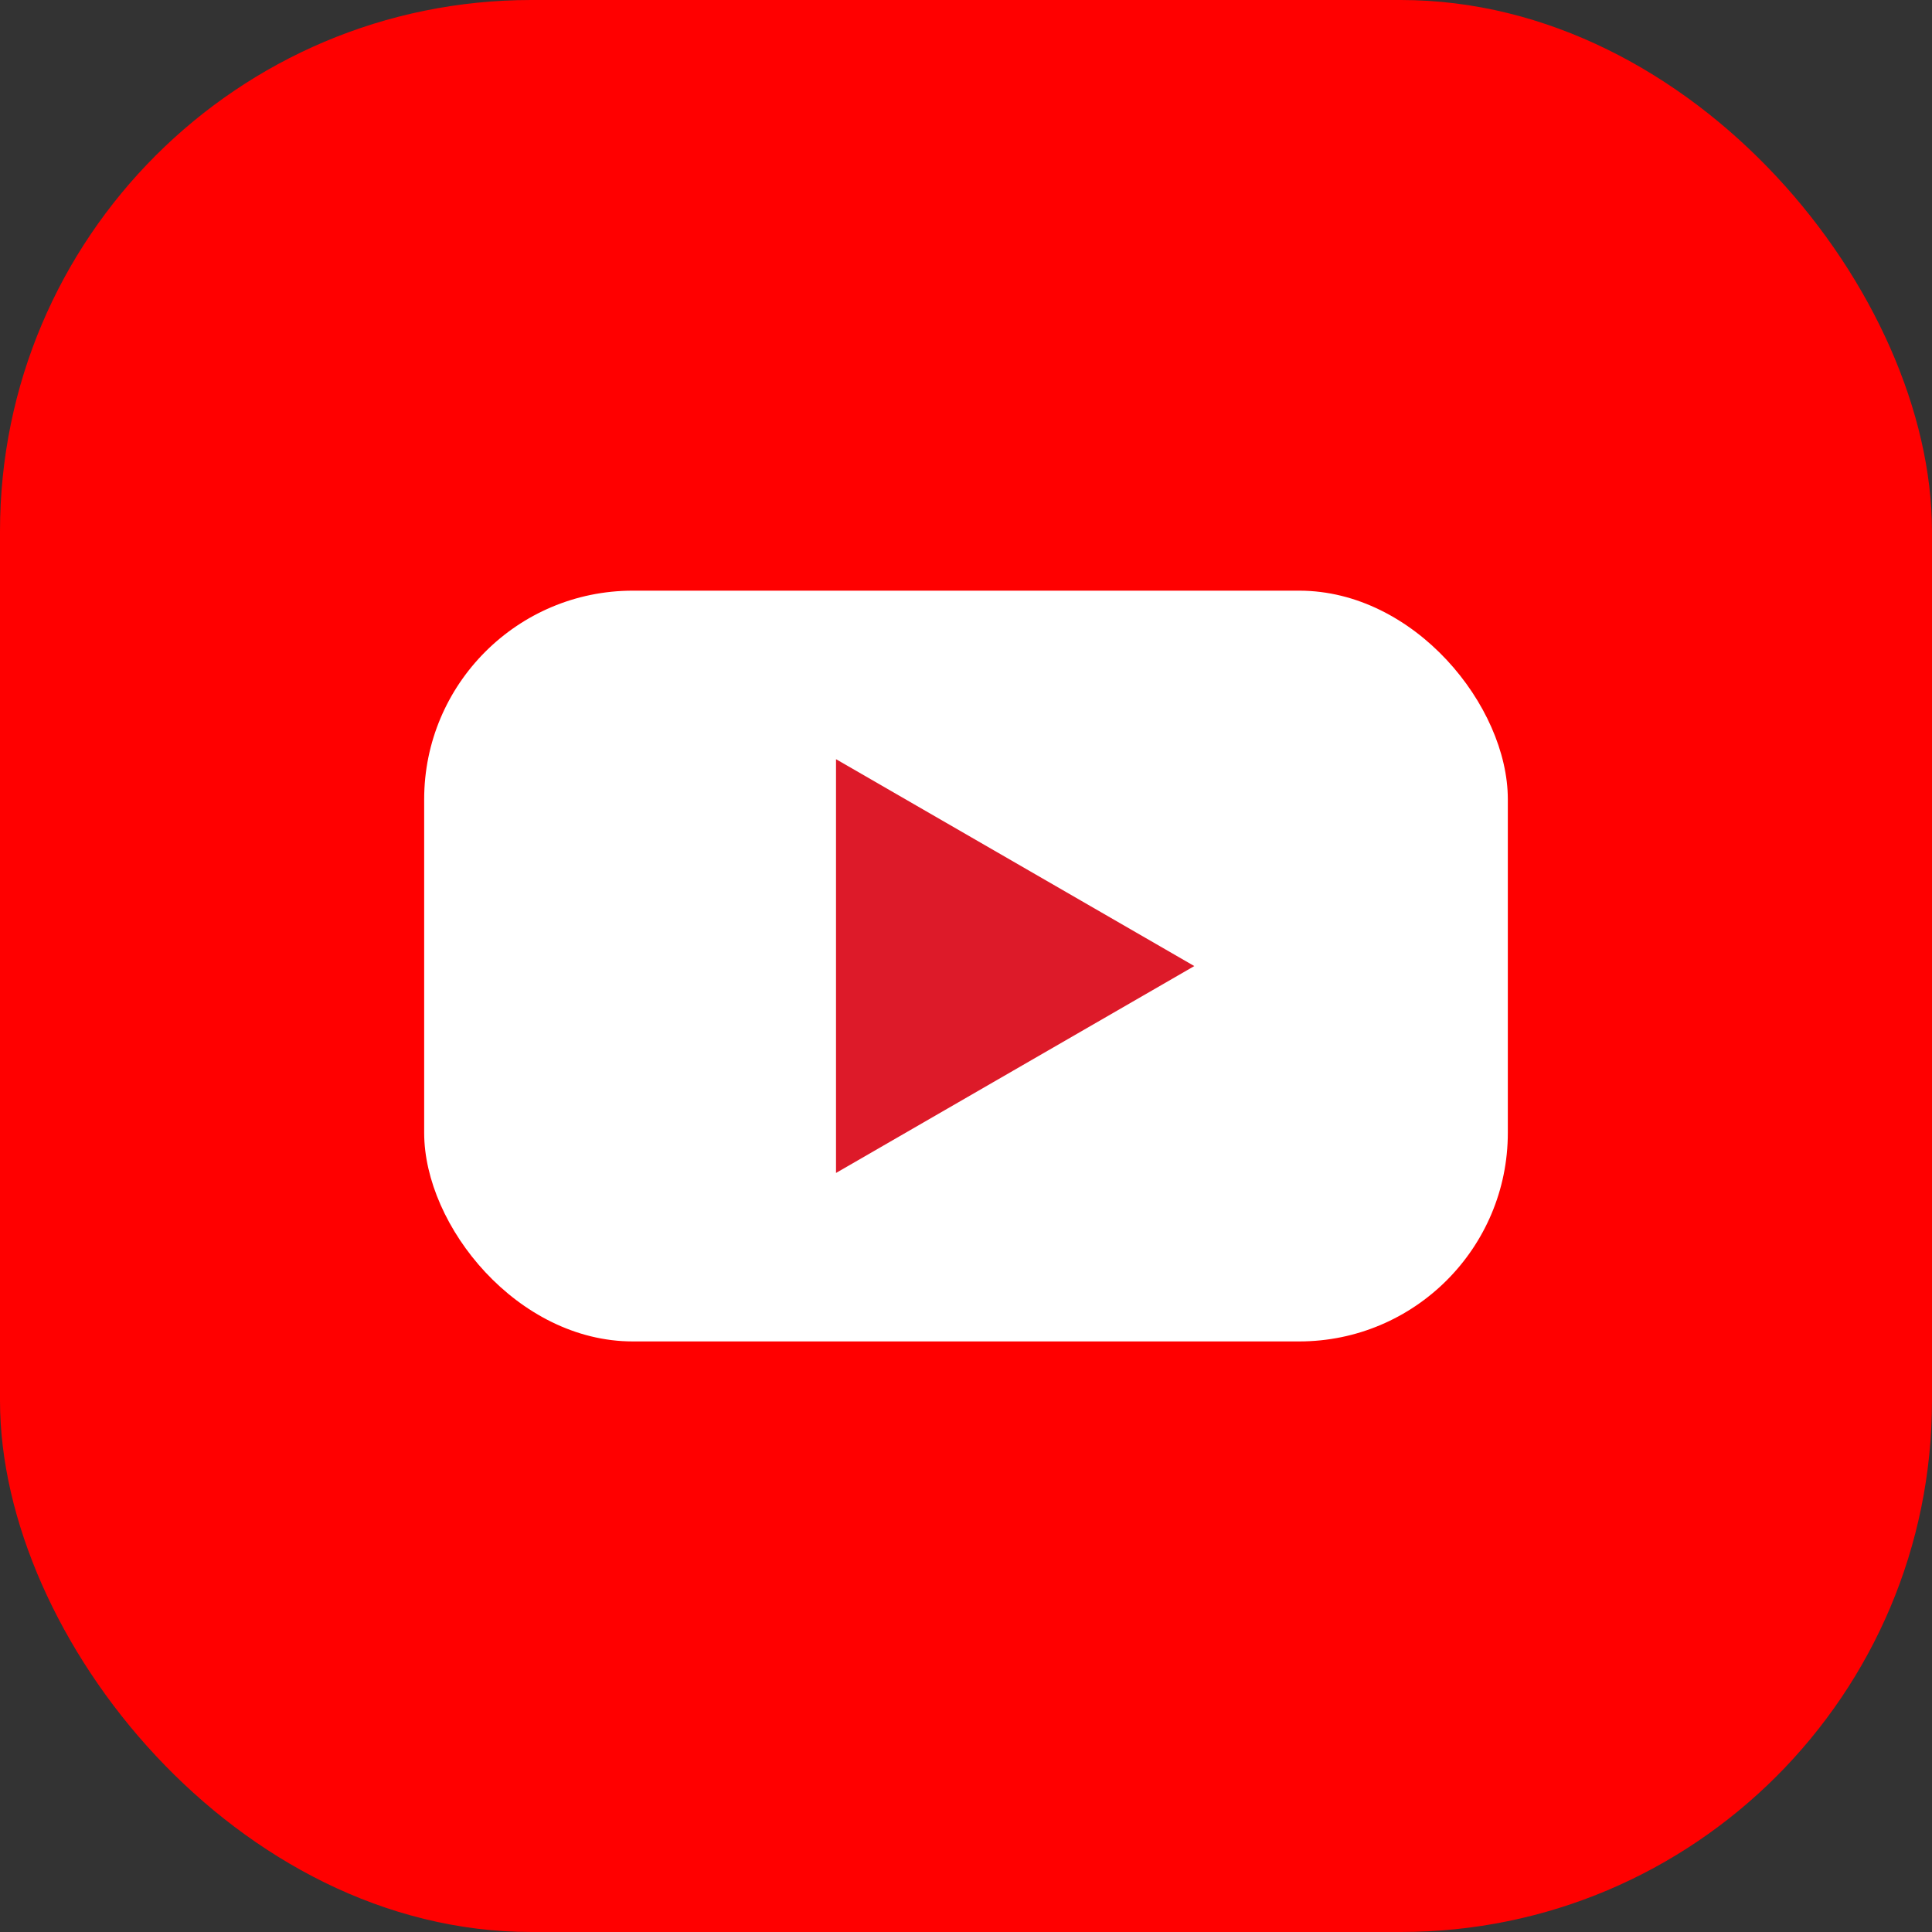
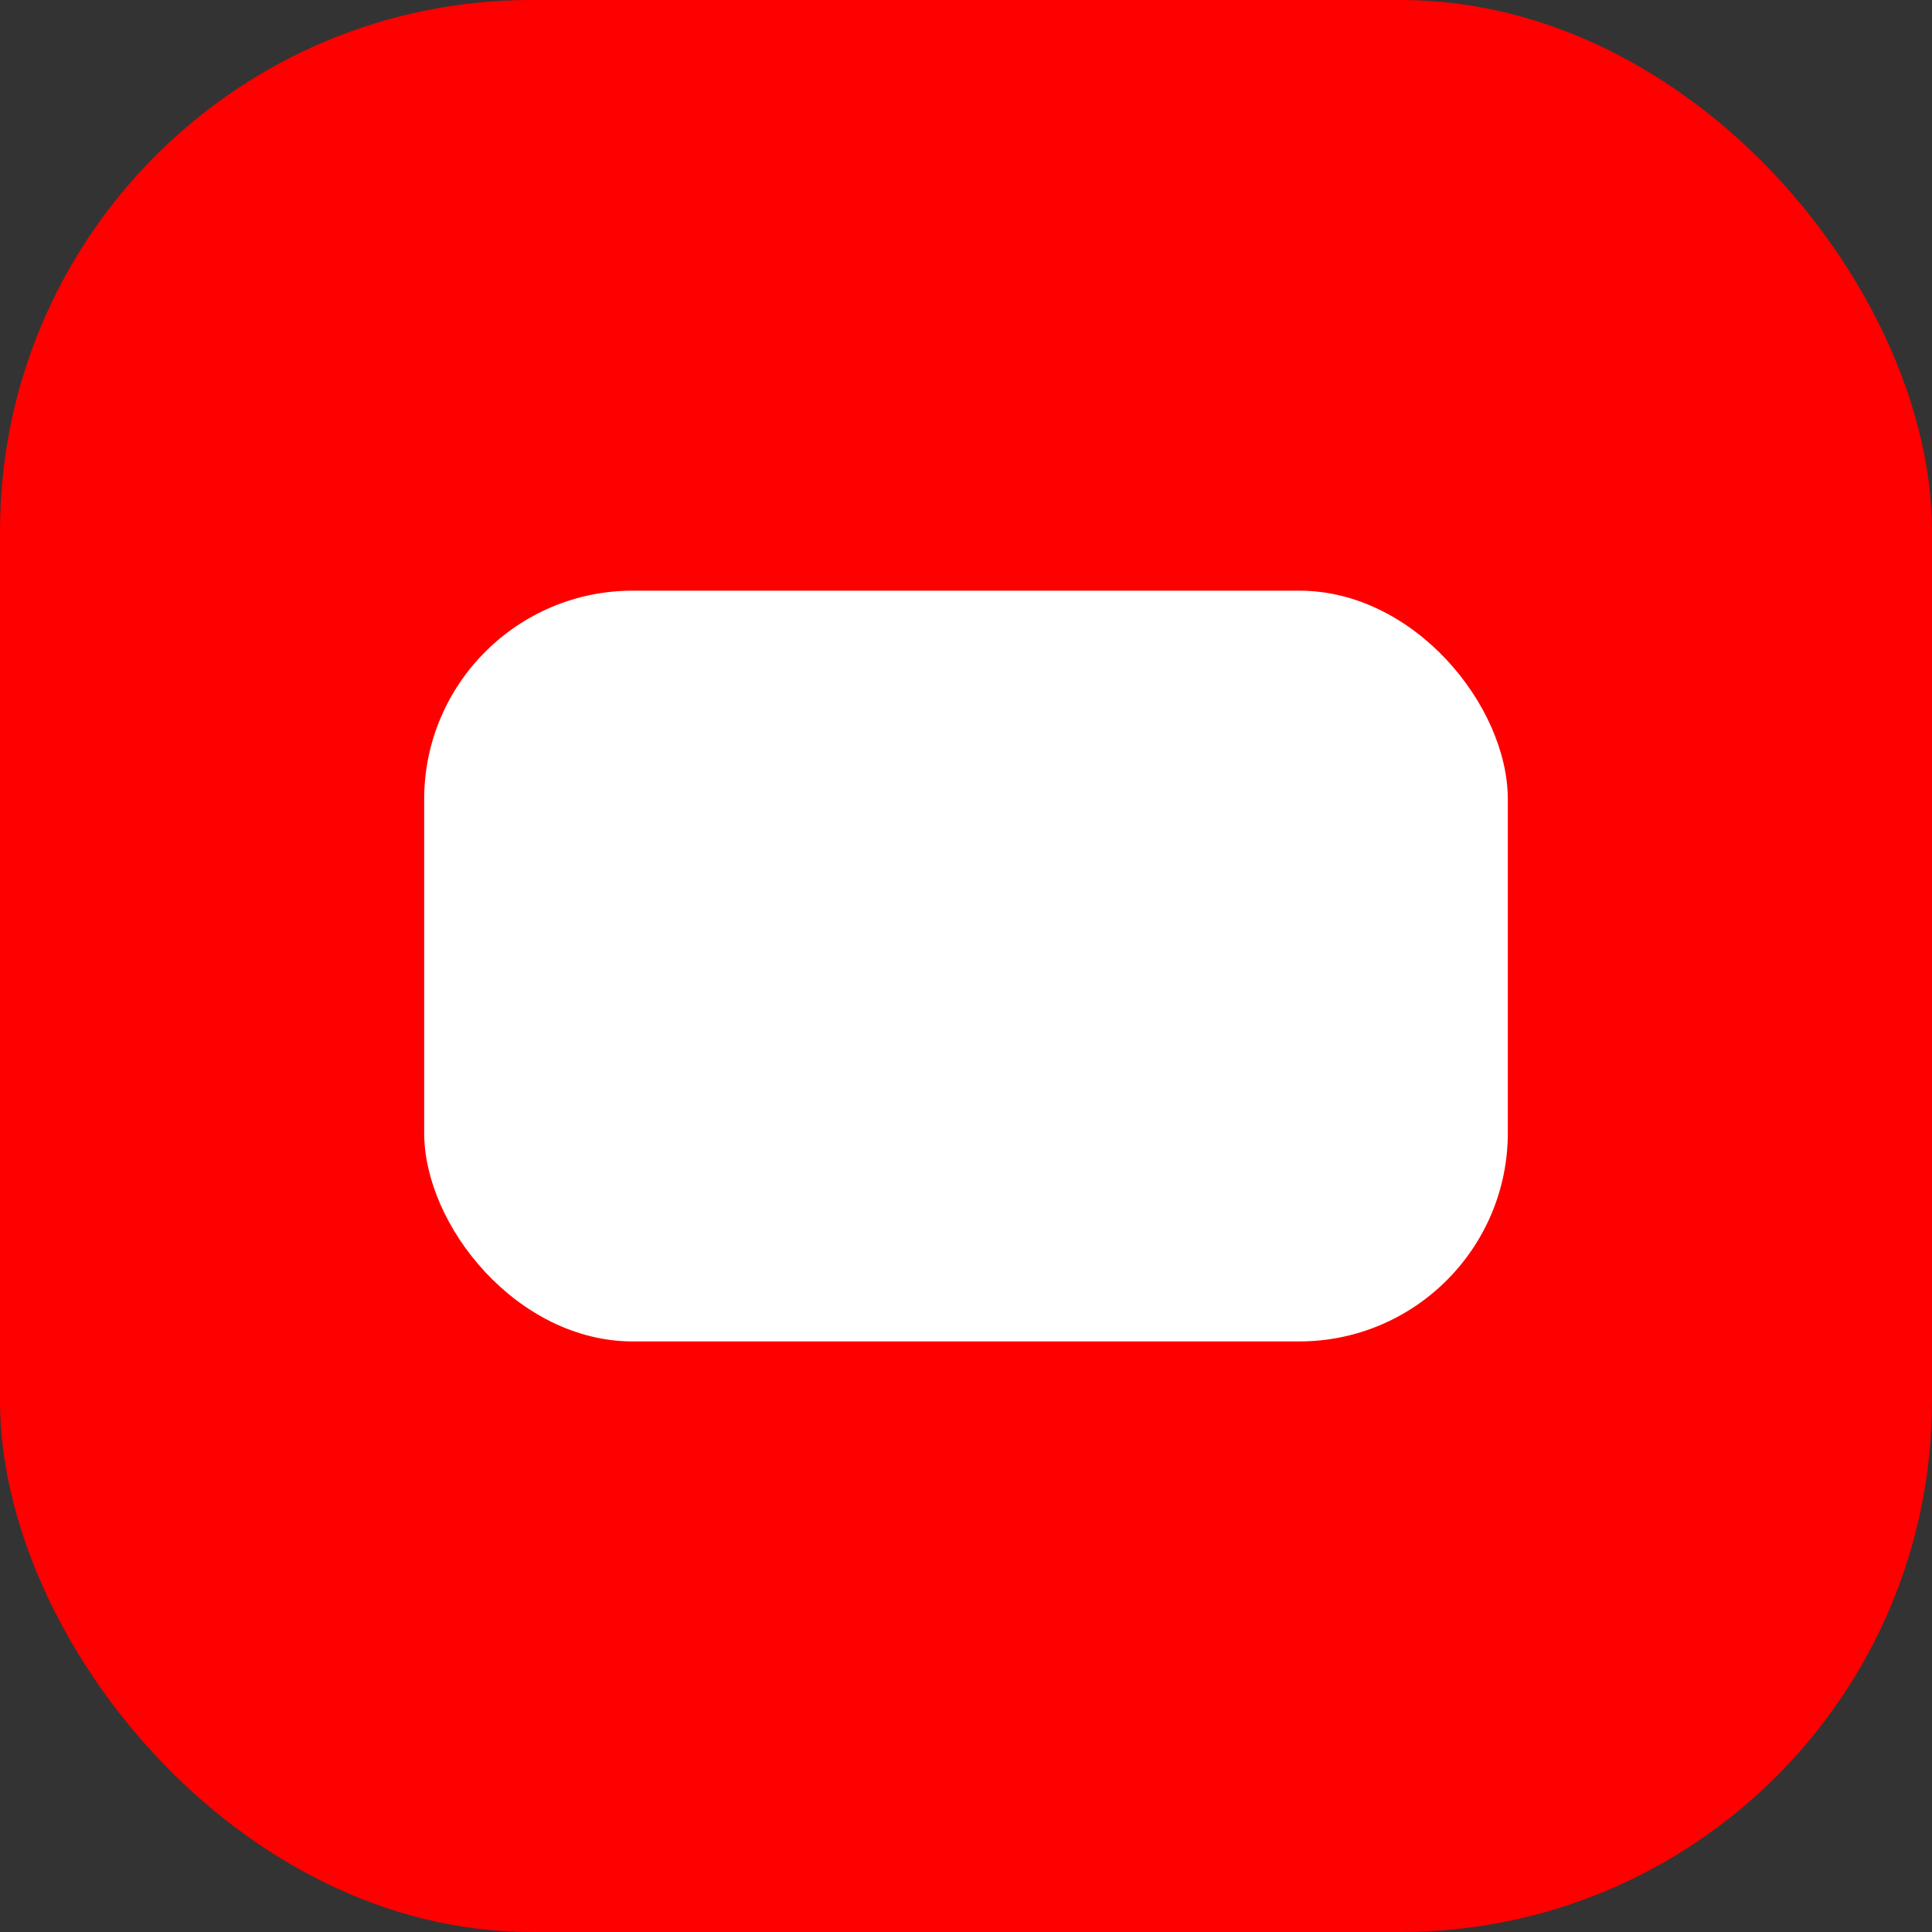
<svg xmlns="http://www.w3.org/2000/svg" id="未标题-1_图像_复制2_2" data-name="未标题-1 图像_复制2_2" viewBox="0 0 419.95 419.95">
  <rect x="0" y="0" width="419.95" height="419.95" fill="#333333" stroke="none" />
  <defs>
    <style>.cls-1{fill:red;}.cls-2{fill:#fff;}.cls-3{fill:#dd1a29;}</style>
  </defs>
  <title>youtube</title>
  <rect class="cls-1" width="419.95" height="419.95" rx="115.48" ry="115.48" />
  <rect class="cls-2" x="92.2" y="128.39" width="235.55" height="163.19" rx="45.35" ry="45.35" />
-   <polygon class="cls-3" points="181.72 165.02 181.72 254.96 259.6 209.99 181.72 165.02" />
</svg>